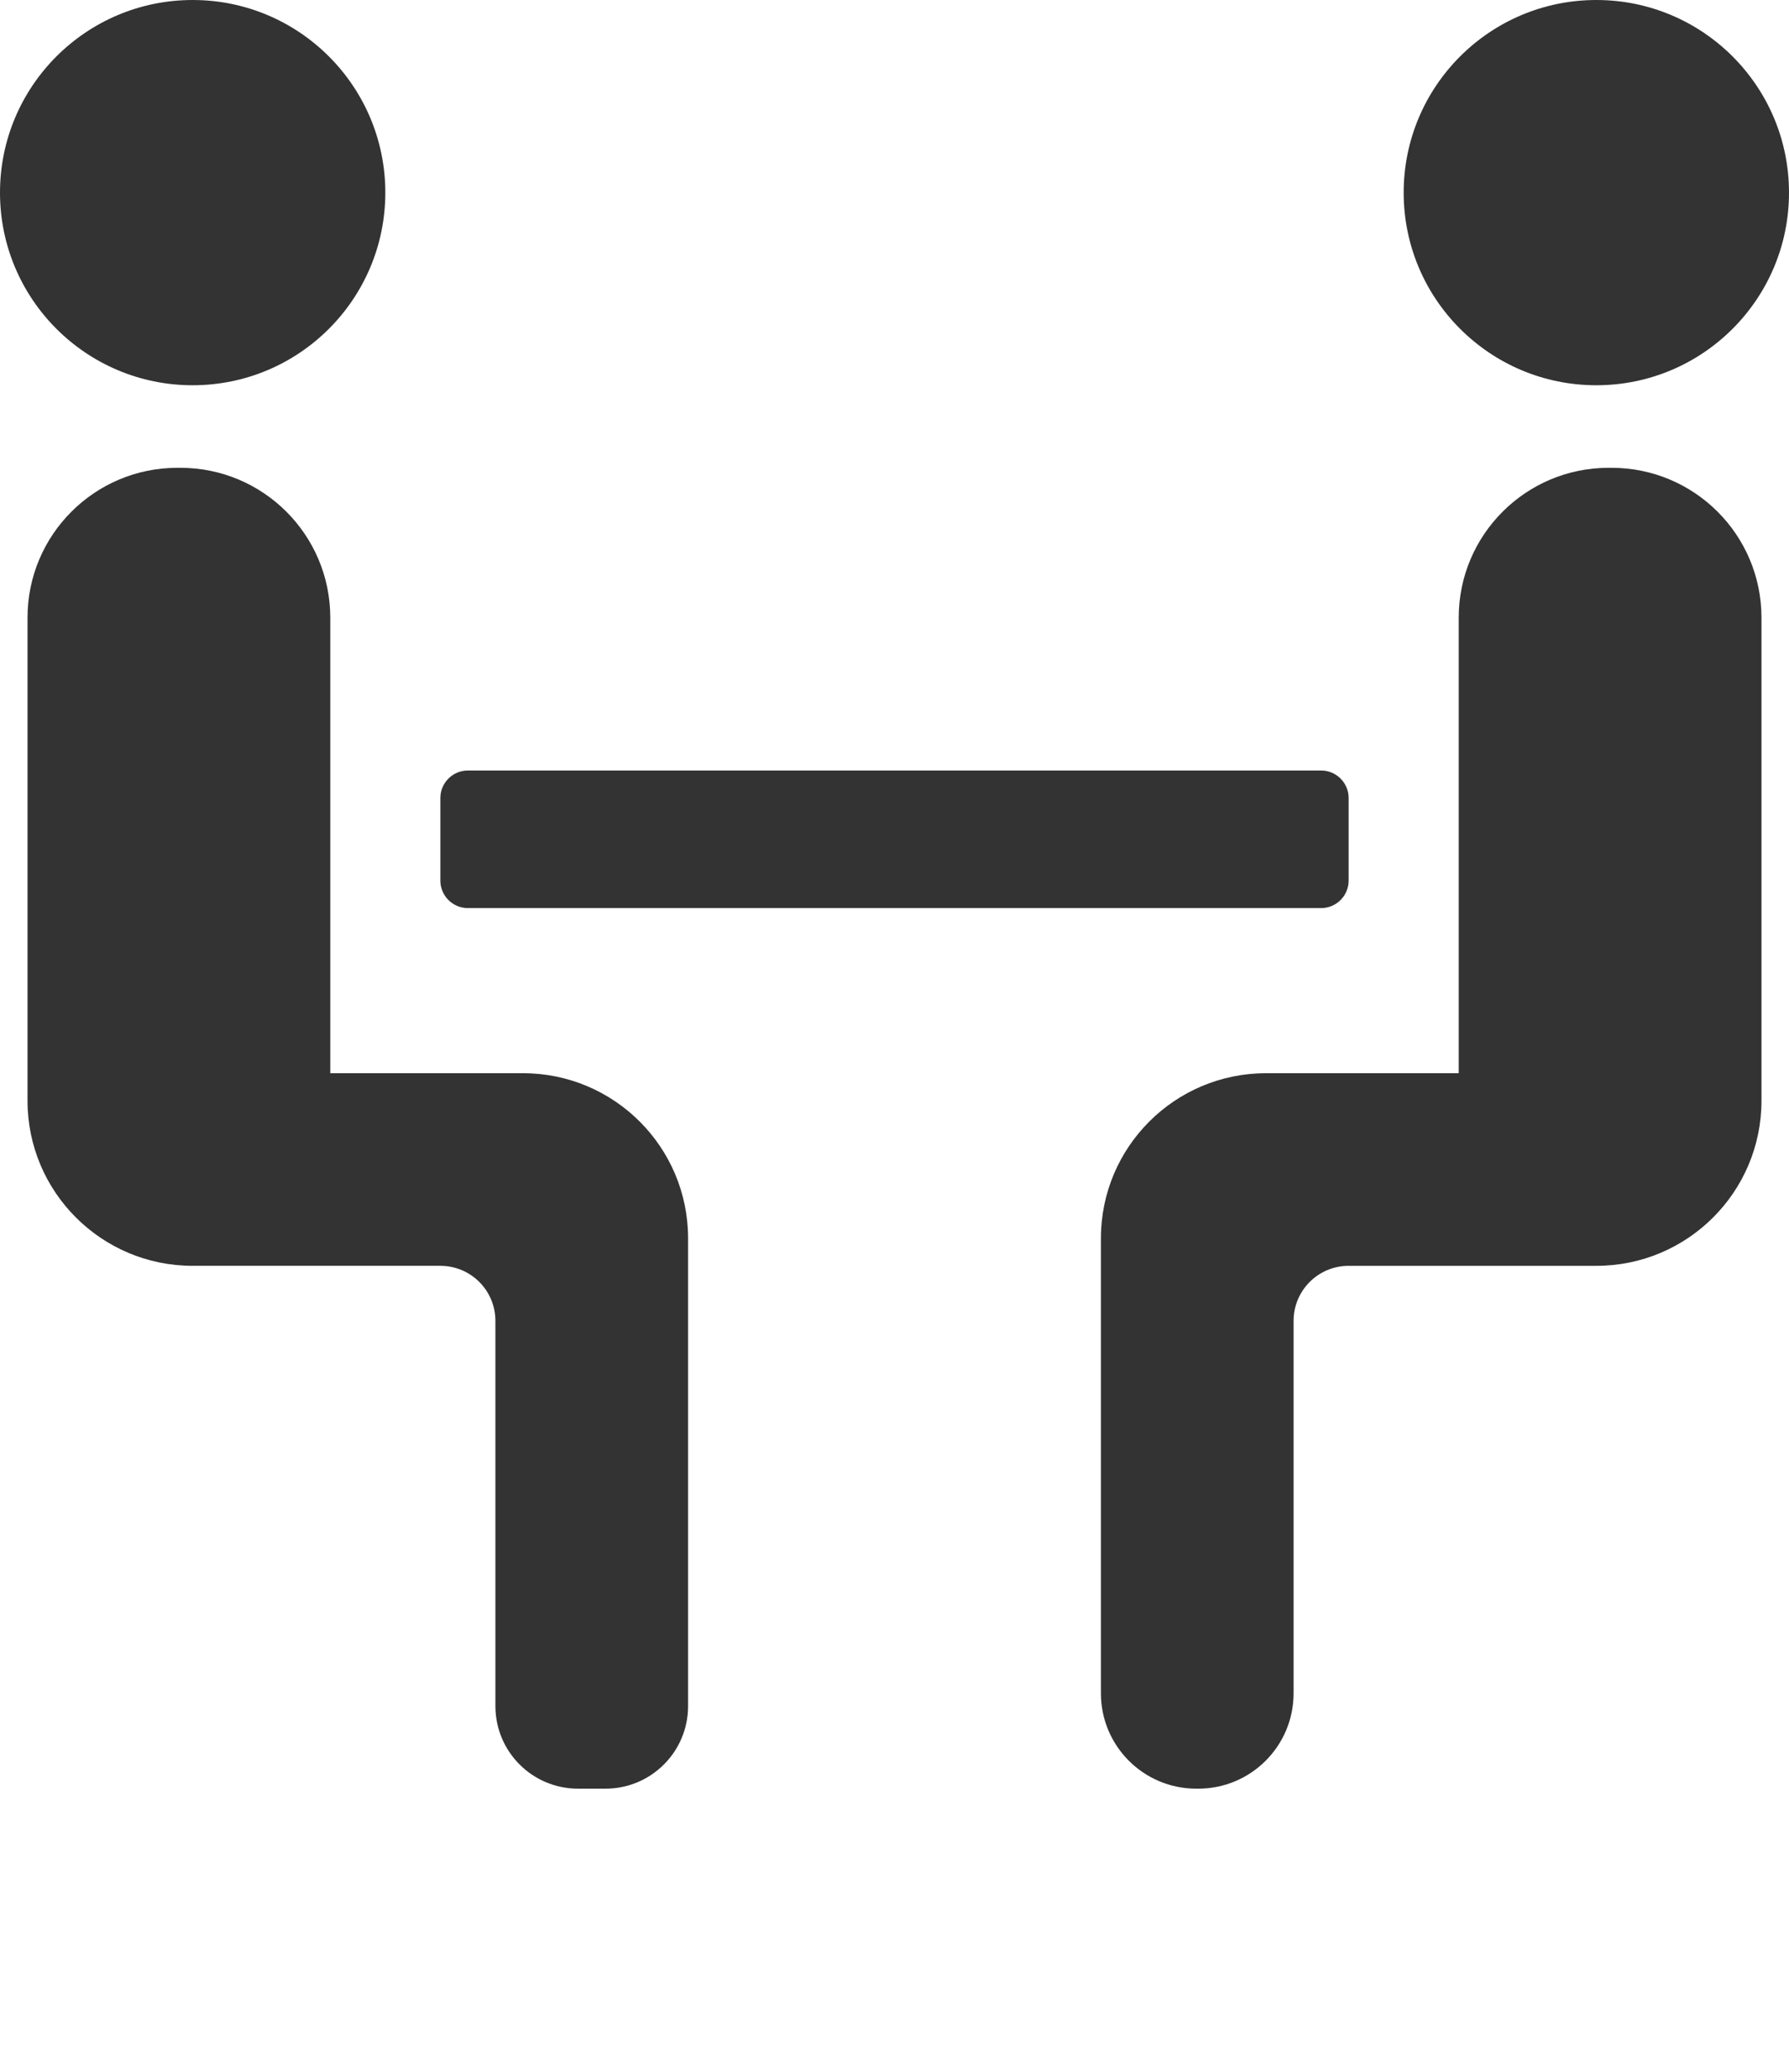
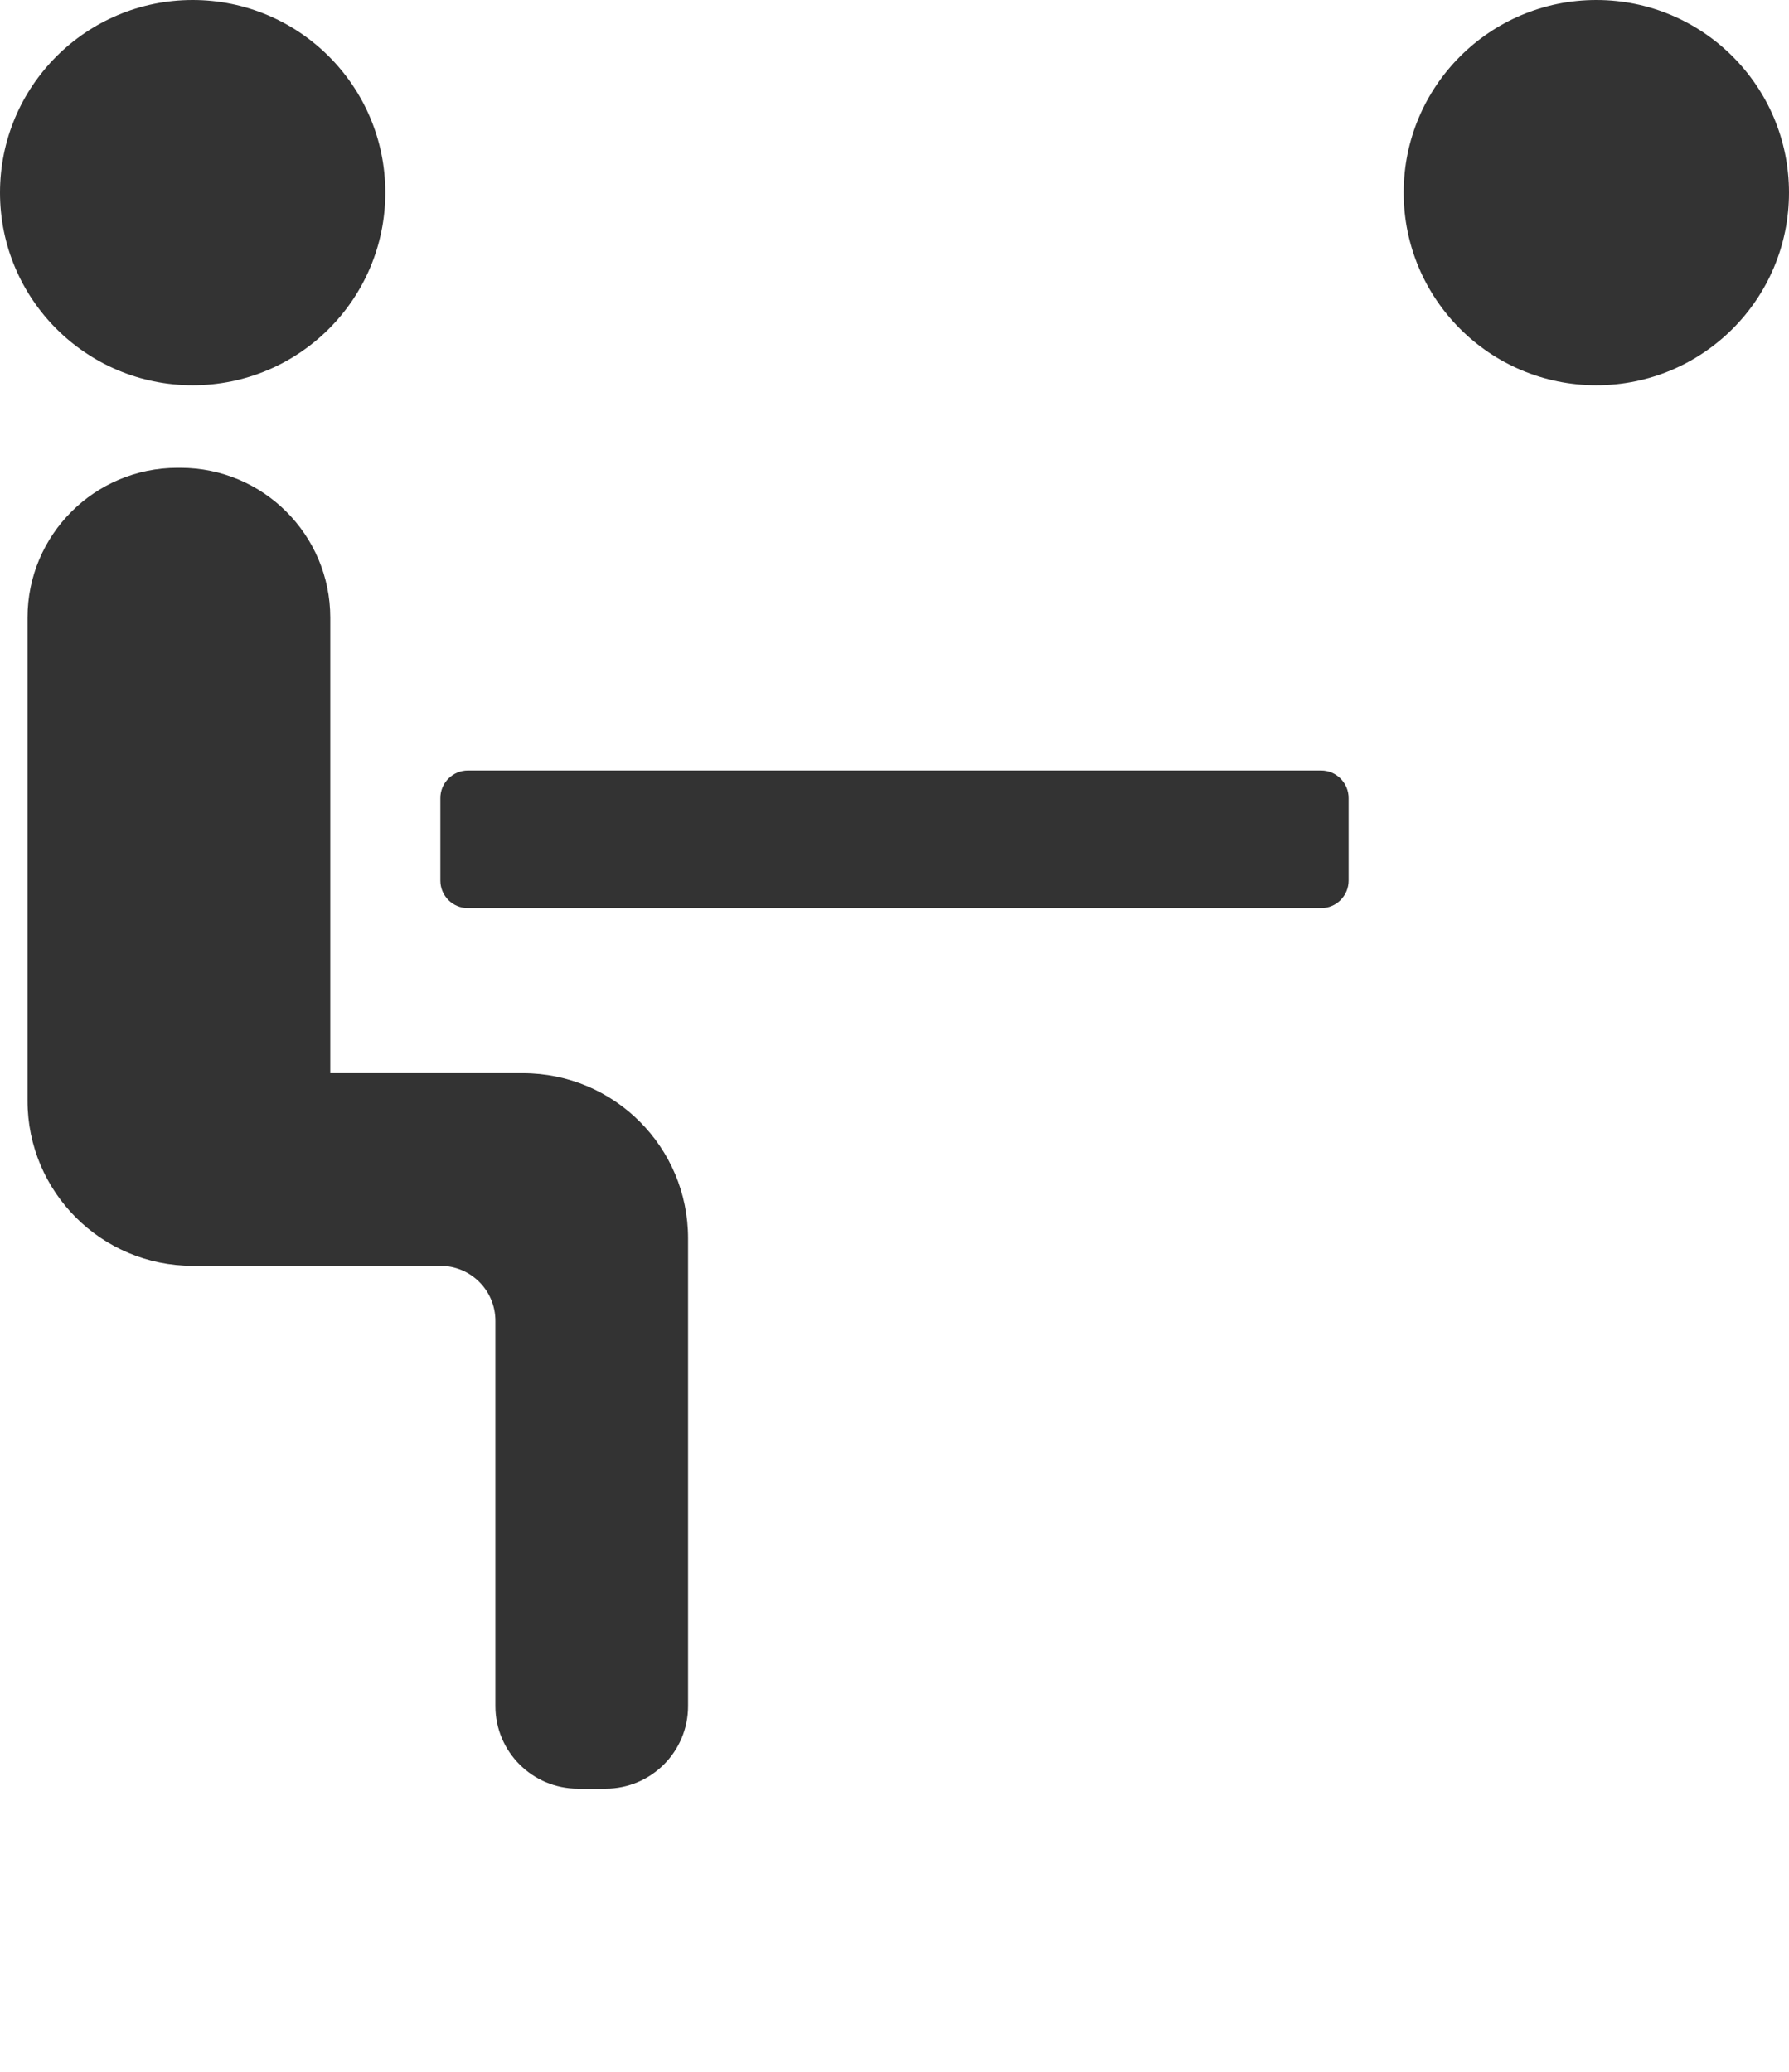
<svg xmlns="http://www.w3.org/2000/svg" xmlns:ns1="http://sodipodi.sourceforge.net/DTD/sodipodi-0.dtd" xmlns:ns2="http://www.inkscape.org/namespaces/inkscape" version="1.1" id="Capa_1" x="0px" y="0px" width="442.001" height="512" viewBox="0 0 442.001 512" xml:space="preserve" ns1:docname="tournament.svg" ns2:version="0.92.3 (2405546, 2018-03-11)">
  <defs id="defs39" />
  <ns1:namedview pagecolor="#ffffff" bordercolor="#666666" borderopacity="1" objecttolerance="10" gridtolerance="10" guidetolerance="10" ns2:pageopacity="0" ns2:pageshadow="2" ns2:window-width="2256" ns2:window-height="1379" id="namedview37" showgrid="false" fit-margin-top="0" fit-margin-left="0" fit-margin-right="0" fit-margin-bottom="0" ns2:zoom="1.6523284" ns2:cx="33.237951" ns2:cy="260.7956" ns2:window-x="-13" ns2:window-y="-13" ns2:window-maximized="1" ns2:current-layer="g4" />
  <g id="g4" transform="translate(-64.658,-59.316)">
    <g id="g33" transform="translate(0,-70)" style="fill:#333333">
      <path ns2:connector-curvature="0" id="path109" d="m 159.858,176.916 c 0,26.289 -21.312,47.6 -47.6,47.6 -26.289,0 -47.6,-21.311 -47.6,-47.6 0,-26.289 21.311,-47.6 47.6,-47.6 26.288,0 47.6,21.311 47.6,47.6 z" style="fill:#333333" />
      <path ns2:connector-curvature="0" id="path107" d="m 411.458,176.916 c 0,26.289 21.312,47.6 47.601,47.6 26.288,0 47.6,-21.311 47.6,-47.6 0,-26.289 -21.312,-47.6 -47.6,-47.6 -26.29,0 -47.601,21.311 -47.601,47.6 z" style="fill:#333333" />
      <path ns2:connector-curvature="0" id="path105" d="M 146.258,394.516 V 281.942 c 0,-20.448 -16.579,-37.026 -37.026,-37.026 h -0.748 c -20.448,0 -37.026,16.578 -37.026,37.026 v 119.374 c 0,22.535 18.265,40.801 40.8,40.801 h 61.2 c 7.514,0 13.6,6.086 13.6,13.6 v 95.2 c 0,11.268 9.132,20.399 20.4,20.399 h 6.8 c 11.268,0 20.4,-9.132 20.4,-20.399 V 435.315 c 0,-22.535 -18.265,-40.8 -40.8,-40.8 h -47.6 z" style="fill:#333333" />
-       <path ns2:connector-curvature="0" id="path103" d="m 462.832,244.916 h -0.748 c -20.447,0 -37.025,16.578 -37.025,37.026 v 112.574 h -47.601 c -22.535,0 -40.8,18.265 -40.8,40.8 v 112.438 c 0,13.015 10.547,23.562 23.562,23.562 h 0.476 c 13.015,0 23.562,-10.547 23.562,-23.562 v -92.038 c 0,-7.514 6.086,-13.6 13.601,-13.6 h 61.2 c 22.535,0 40.8,-18.266 40.8,-40.801 V 281.942 c -10e-4,-20.448 -16.58,-37.026 -37.027,-37.026 z" style="fill:#333333" />
      <path ns2:connector-curvature="0" id="path101" d="m 397.858,346.916 v -20.4 c 0,-3.753 -3.047,-6.8 -6.8,-6.8 h -210.8 c -3.754,0 -6.8,3.047 -6.8,6.8 v 20.4 c 0,3.753 3.046,6.8 6.8,6.8 h 210.8 c 3.753,0 6.8,-3.047 6.8,-6.8 z" style="fill:#333333" />
    </g>
  </g>
  <g id="g6" transform="translate(-64.658,-59.316)">
</g>
  <g id="g8" transform="translate(-64.658,-59.316)">
</g>
  <g id="g10" transform="translate(-64.658,-59.316)">
</g>
  <g id="g12" transform="translate(-64.658,-59.316)">
</g>
  <g id="g14" transform="translate(-64.658,-59.316)">
</g>
  <g id="g16" transform="translate(-64.658,-59.316)">
</g>
  <g id="g18" transform="translate(-64.658,-59.316)">
</g>
  <g id="g20" transform="translate(-64.658,-59.316)">
</g>
  <g id="g22" transform="translate(-64.658,-59.316)">
</g>
  <g id="g24" transform="translate(-64.658,-59.316)">
</g>
  <g id="g26" transform="translate(-64.658,-59.316)">
</g>
  <g id="g28" transform="translate(-64.658,-59.316)">
</g>
  <g id="g30" transform="translate(-64.658,-59.316)">
</g>
  <g id="g32" transform="translate(-64.658,-59.316)">
</g>
  <g id="g34" transform="translate(-64.658,-59.316)">
</g>
</svg>